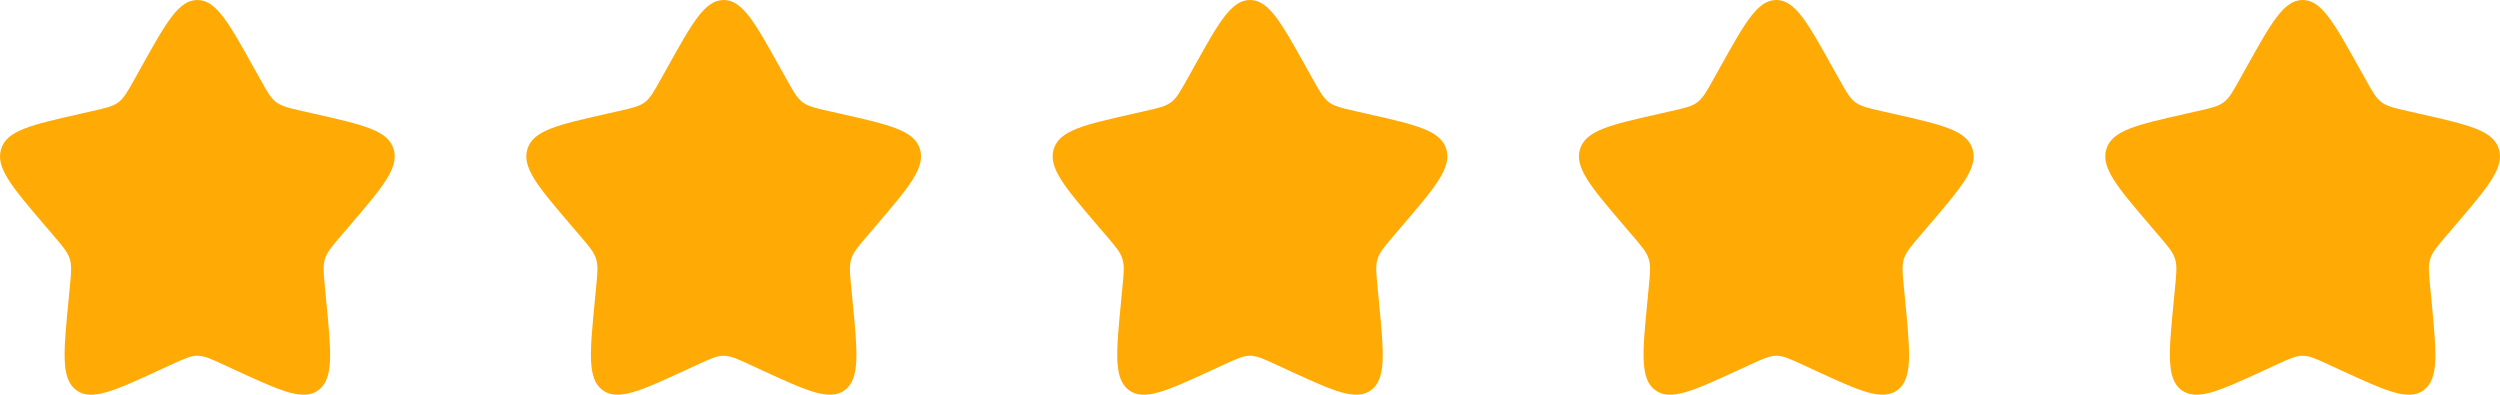
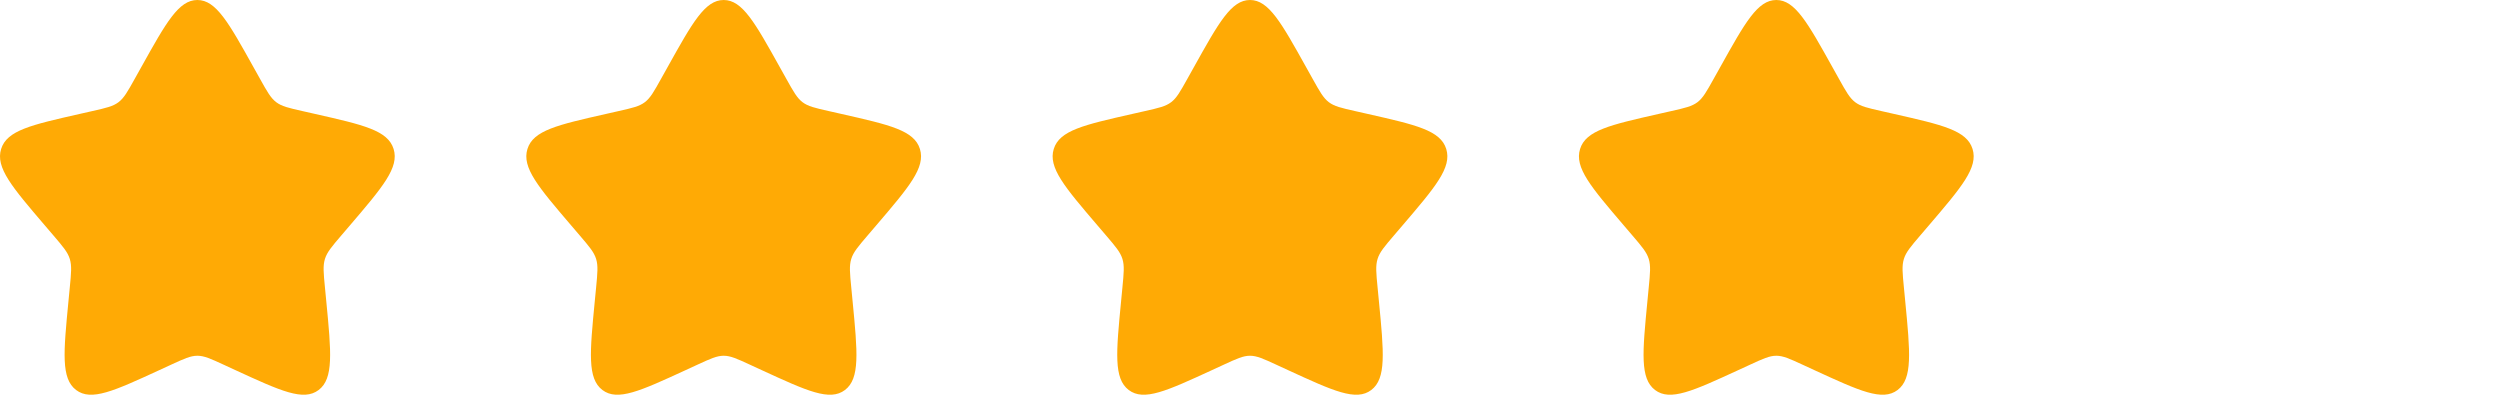
<svg xmlns="http://www.w3.org/2000/svg" width="190" height="30" viewBox="0 0 190 30" fill="none">
  <path d="M10.73 5.113C12.63 1.704 13.58 0 15 0C16.42 0 17.37 1.704 19.27 5.113L19.762 5.994C20.302 6.963 20.572 7.447 20.993 7.767C21.413 8.086 21.938 8.205 22.986 8.442L23.941 8.658C27.63 9.493 29.475 9.91 29.914 11.322C30.353 12.733 29.095 14.204 26.58 17.145L25.929 17.906C25.214 18.742 24.857 19.16 24.696 19.677C24.535 20.194 24.589 20.751 24.698 21.866L24.796 22.882C25.176 26.806 25.366 28.768 24.217 29.64C23.068 30.513 21.341 29.717 17.886 28.127L16.993 27.715C16.011 27.263 15.52 27.037 15 27.037C14.48 27.037 13.989 27.263 13.007 27.715L12.114 28.127C8.659 29.717 6.932 30.513 5.783 29.64C4.634 28.768 4.824 26.806 5.204 22.882L5.302 21.866C5.411 20.751 5.465 20.194 5.304 19.677C5.143 19.16 4.786 18.742 4.071 17.906L3.42 17.145C0.905 14.204 -0.353 12.733 0.086 11.322C0.525 9.91 2.37 9.493 6.059 8.658L7.014 8.442C8.062 8.205 8.586 8.086 9.007 7.767C9.428 7.447 9.698 6.963 10.238 5.994L10.73 5.113Z" fill="#FFAA05" />
  <path d="M50.73 5.113C52.63 1.704 53.58 0 55 0C56.42 0 57.37 1.704 59.27 5.113L59.762 5.994C60.302 6.963 60.572 7.447 60.993 7.767C61.413 8.086 61.938 8.205 62.986 8.442L63.941 8.658C67.63 9.493 69.475 9.91 69.914 11.322C70.353 12.733 69.095 14.204 66.58 17.145L65.929 17.906C65.214 18.742 64.857 19.16 64.696 19.677C64.535 20.194 64.589 20.751 64.698 21.866L64.796 22.882C65.176 26.806 65.366 28.768 64.217 29.64C63.068 30.513 61.341 29.717 57.886 28.127L56.993 27.715C56.011 27.263 55.52 27.037 55 27.037C54.48 27.037 53.989 27.263 53.007 27.715L52.114 28.127C48.659 29.717 46.932 30.513 45.783 29.64C44.634 28.768 44.824 26.806 45.204 22.882L45.303 21.866C45.41 20.751 45.465 20.194 45.304 19.677C45.143 19.16 44.786 18.742 44.071 17.906L43.42 17.145C40.905 14.204 39.647 12.733 40.086 11.322C40.525 9.91 42.37 9.493 46.059 8.658L47.014 8.442C48.062 8.205 48.586 8.086 49.007 7.767C49.428 7.447 49.698 6.963 50.238 5.994L50.73 5.113Z" fill="#FFAA05" />
  <path d="M90.73 5.113C92.63 1.704 93.58 0 95 0C96.42 0 97.37 1.704 99.27 5.113L99.762 5.994C100.302 6.963 100.572 7.447 100.993 7.767C101.413 8.086 101.938 8.205 102.986 8.442L103.941 8.658C107.63 9.493 109.475 9.91 109.914 11.322C110.353 12.733 109.095 14.204 106.58 17.145L105.929 17.906C105.214 18.742 104.857 19.16 104.696 19.677C104.535 20.194 104.589 20.751 104.698 21.866L104.796 22.882C105.176 26.806 105.366 28.768 104.217 29.64C103.068 30.513 101.341 29.717 97.886 28.127L96.993 27.715C96.011 27.263 95.52 27.037 95 27.037C94.48 27.037 93.989 27.263 93.007 27.715L92.114 28.127C88.659 29.717 86.932 30.513 85.783 29.64C84.634 28.768 84.824 26.806 85.204 22.882L85.302 21.866C85.41 20.751 85.465 20.194 85.304 19.677C85.143 19.16 84.786 18.742 84.071 17.906L83.42 17.145C80.905 14.204 79.647 12.733 80.086 11.322C80.525 9.91 82.37 9.493 86.059 8.658L87.014 8.442C88.062 8.205 88.586 8.086 89.007 7.767C89.428 7.447 89.698 6.963 90.238 5.994L90.73 5.113Z" fill="#FFAA05" />
  <path d="M130.73 5.113C132.63 1.704 133.58 0 135 0C136.42 0 137.37 1.704 139.27 5.113L139.762 5.994C140.302 6.963 140.572 7.447 140.993 7.767C141.413 8.086 141.938 8.205 142.986 8.442L143.941 8.658C147.63 9.493 149.475 9.91 149.914 11.322C150.353 12.733 149.095 14.204 146.58 17.145L145.929 17.906C145.214 18.742 144.857 19.16 144.696 19.677C144.535 20.194 144.589 20.751 144.698 21.866L144.796 22.882C145.176 26.806 145.366 28.768 144.217 29.64C143.068 30.513 141.341 29.717 137.886 28.127L136.993 27.715C136.011 27.263 135.52 27.037 135 27.037C134.48 27.037 133.989 27.263 133.007 27.715L132.113 28.127C128.659 29.717 126.932 30.513 125.783 29.64C124.634 28.768 124.824 26.806 125.204 22.882L125.302 21.866C125.411 20.751 125.465 20.194 125.304 19.677C125.143 19.16 124.786 18.742 124.071 17.906L123.42 17.145C120.905 14.204 119.647 12.733 120.086 11.322C120.525 9.91 122.37 9.493 126.059 8.658L127.014 8.442C128.062 8.205 128.586 8.086 129.007 7.767C129.428 7.447 129.698 6.963 130.238 5.994L130.73 5.113Z" fill="#FFAA05" />
-   <path d="M170.73 5.113C172.63 1.704 173.58 0 175 0C176.42 0 177.37 1.704 179.27 5.113L179.762 5.994C180.302 6.963 180.572 7.447 180.993 7.767C181.413 8.086 181.938 8.205 182.986 8.442L183.941 8.658C187.63 9.493 189.475 9.91 189.914 11.322C190.353 12.733 189.095 14.204 186.58 17.145L185.929 17.906C185.214 18.742 184.857 19.16 184.696 19.677C184.535 20.194 184.589 20.751 184.698 21.866L184.796 22.882C185.176 26.806 185.366 28.768 184.217 29.64C183.068 30.513 181.341 29.717 177.886 28.127L176.993 27.715C176.011 27.263 175.52 27.037 175 27.037C174.48 27.037 173.989 27.263 173.007 27.715L172.113 28.127C168.659 29.717 166.932 30.513 165.783 29.64C164.634 28.768 164.824 26.806 165.204 22.882L165.302 21.866C165.411 20.751 165.465 20.194 165.304 19.677C165.143 19.16 164.786 18.742 164.071 17.906L163.42 17.145C160.905 14.204 159.647 12.733 160.086 11.322C160.525 9.91 162.37 9.493 166.059 8.658L167.014 8.442C168.062 8.205 168.586 8.086 169.007 7.767C169.428 7.447 169.698 6.963 170.238 5.994L170.73 5.113Z" fill="#FFAA05" />
</svg>